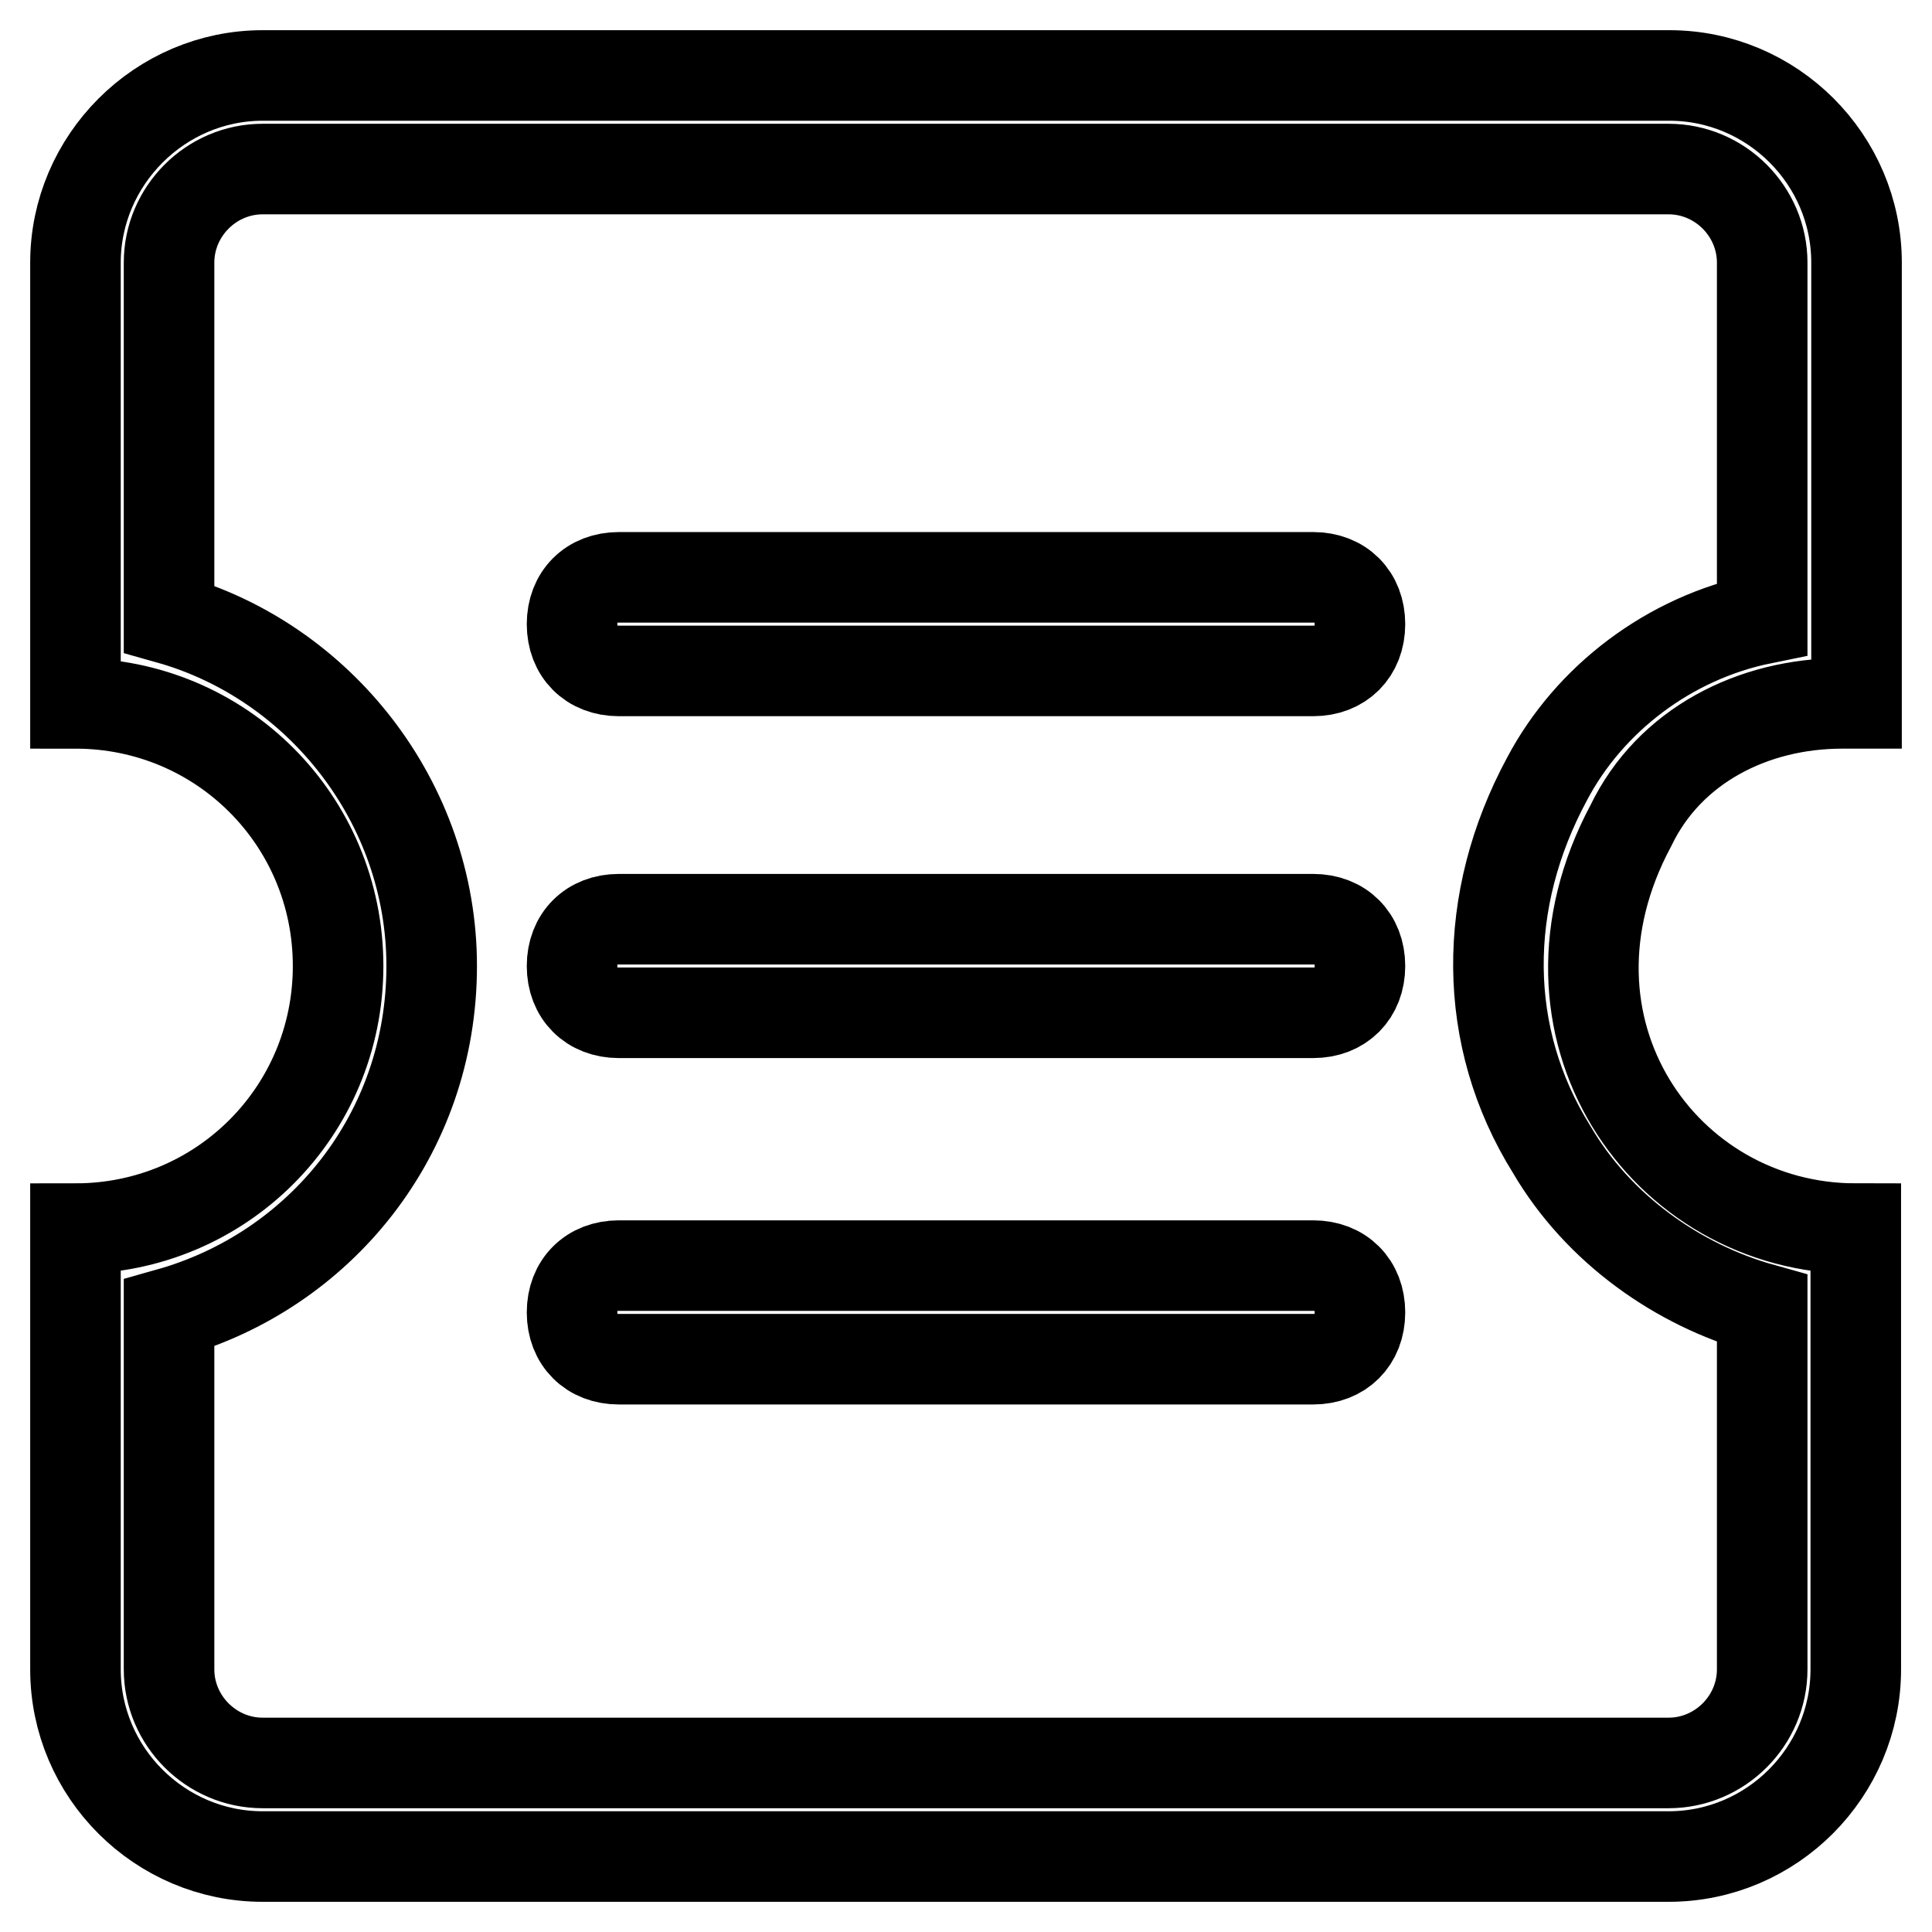
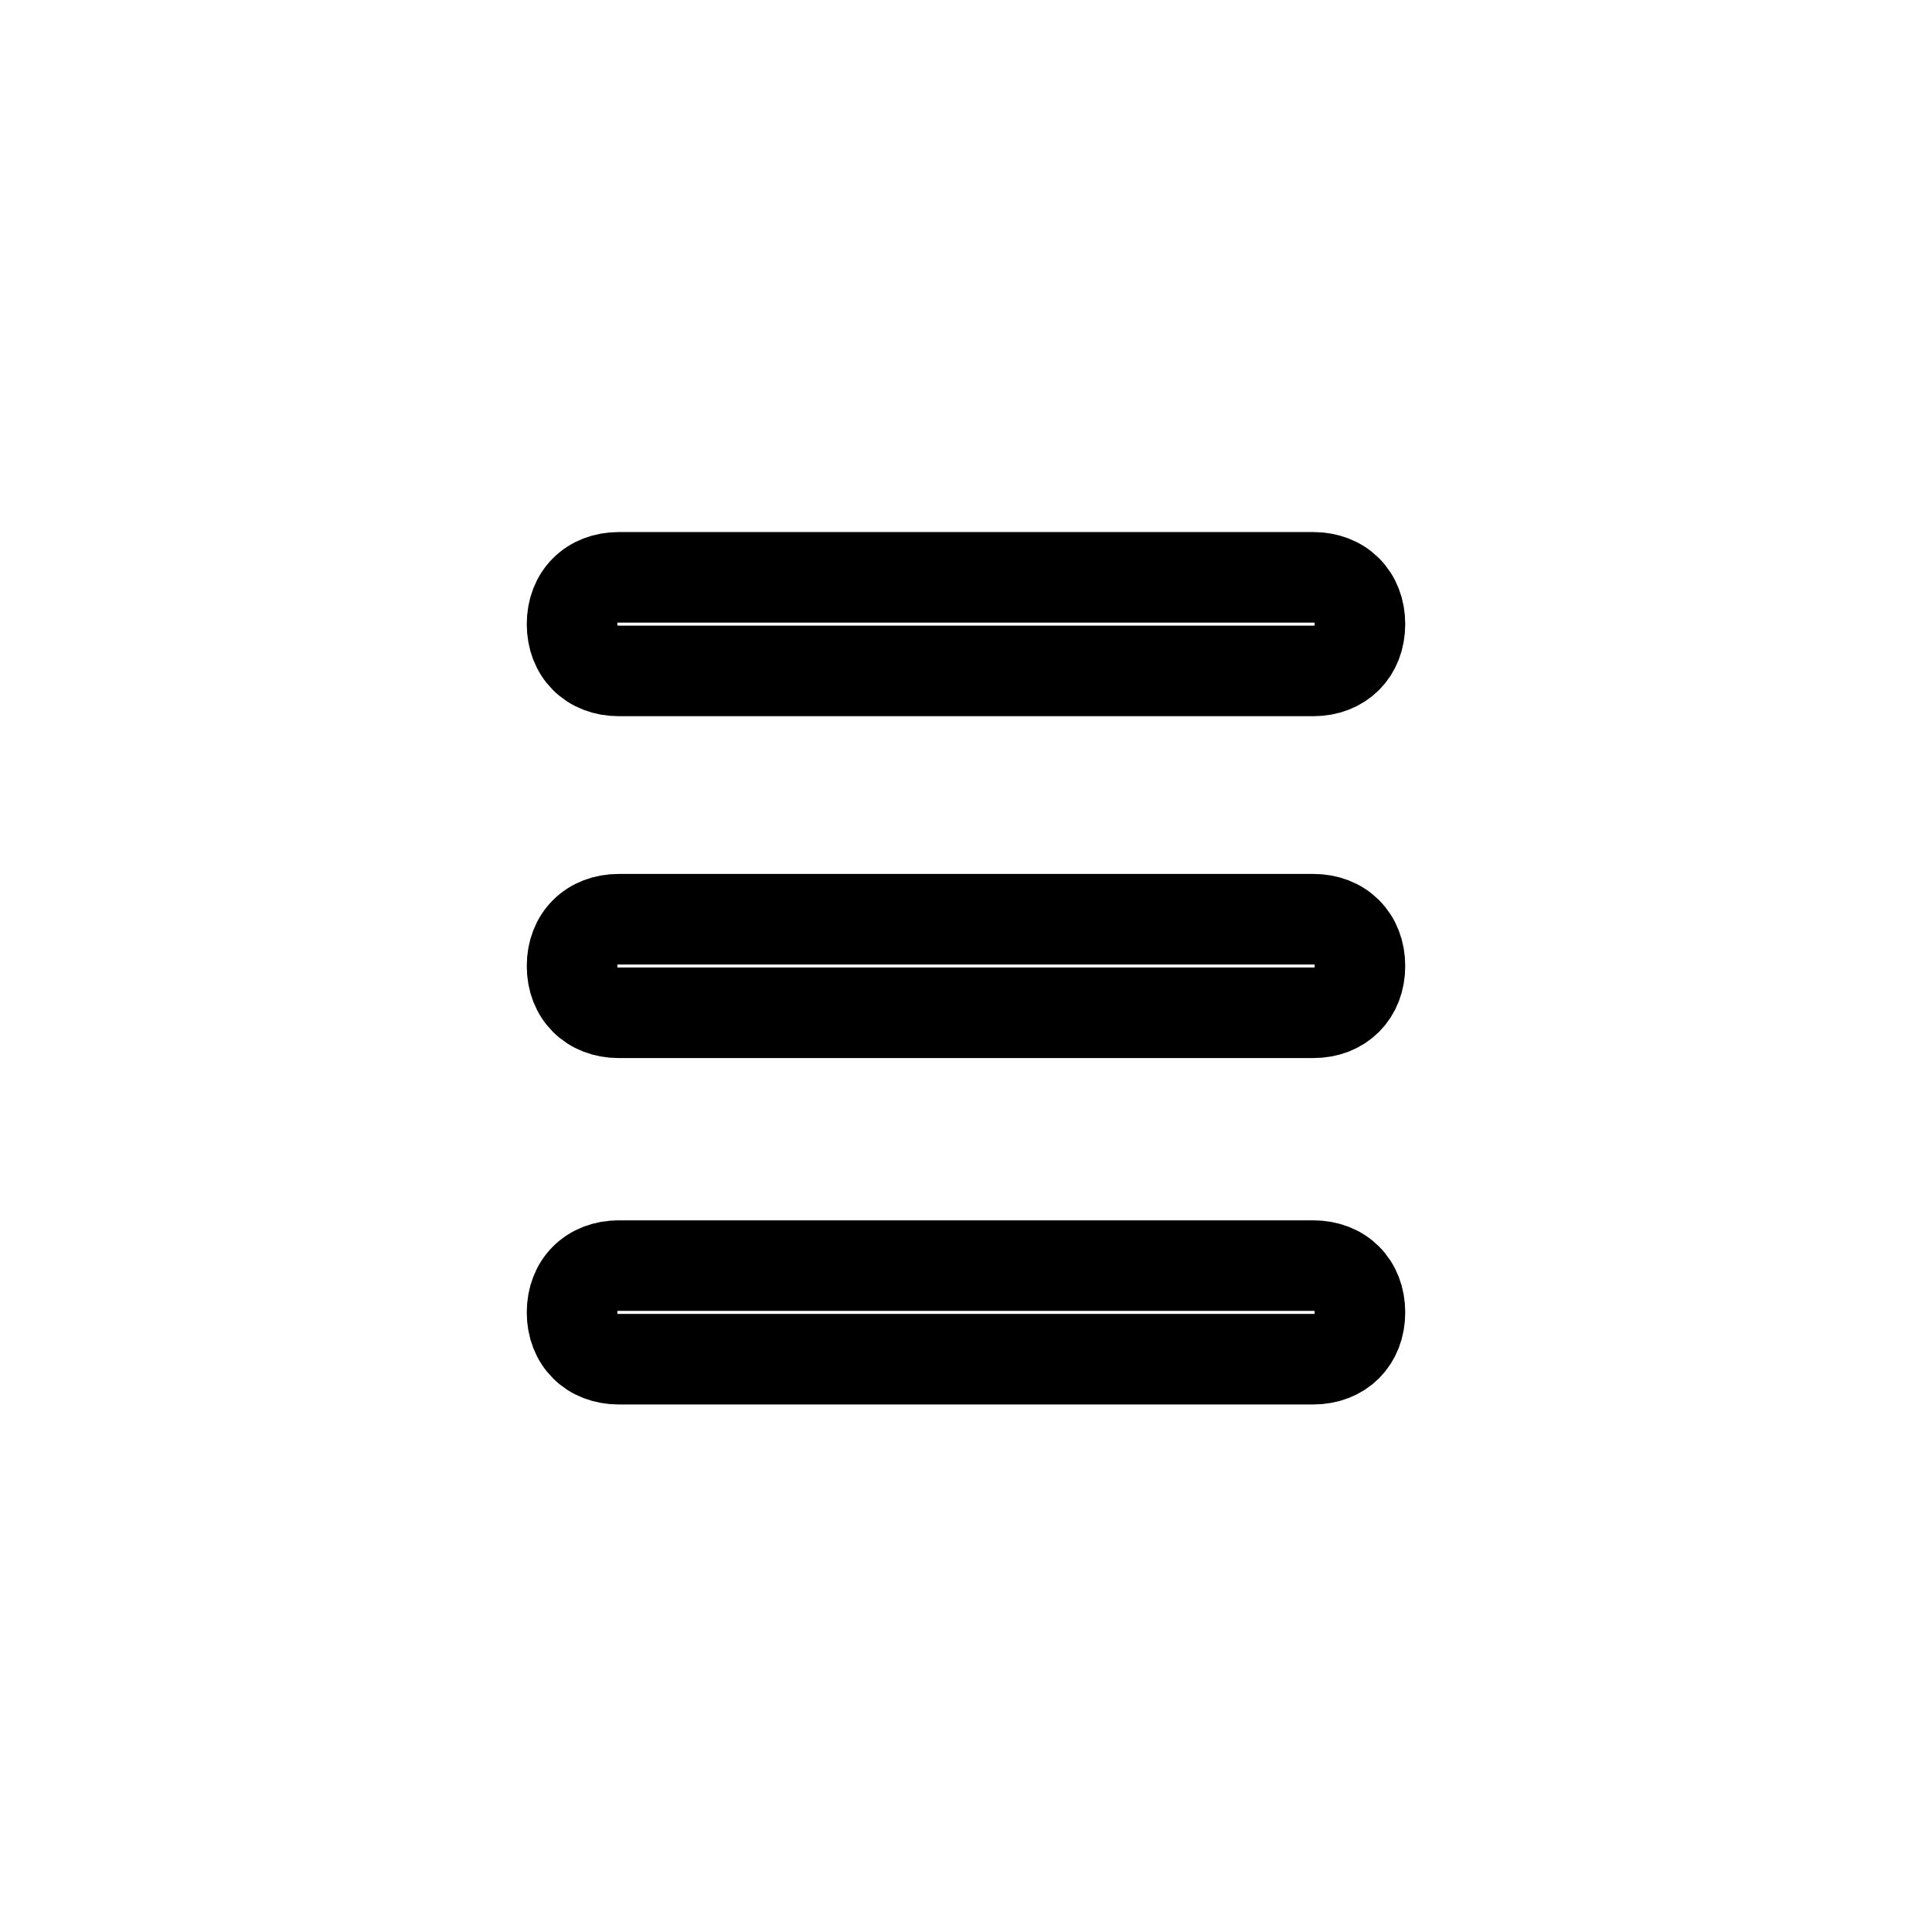
<svg xmlns="http://www.w3.org/2000/svg" version="1.1" x="0px" y="0px" viewBox="0 0 256 256" enable-background="new 0 0 256 256" xml:space="preserve">
  <g>
-     <path stroke-width="12" fill-opacity="0" stroke="#000000" d="M244.1,93.2h1.9V34.8c0-13.7-11.2-24.8-24.8-24.8H34.8C21.2,10,10,21.2,10,34.8v58.4 c19.3,0,34.8,15.5,34.8,34.8c0,19.3-15.5,34.8-34.8,34.8v58.4c0,13.7,11.2,24.8,24.8,24.8h186.3c13.7,0,24.8-11.2,24.8-24.8v-58.4 c-25.5,0-44.1-26.7-29.8-53.4C221.2,98.8,232.3,93.2,244.1,93.2L244.1,93.2z M205,103.2c-8.7,16.1-8.7,34.2,0.6,49.1 c6.2,10.6,16.8,18,27.9,21.1v47.8c0,6.8-5.6,12.4-12.4,12.4H34.8c-6.8,0-12.4-5.6-12.4-12.4V174c19.9-5.6,34.8-23.6,34.8-46 c0-21.7-14.9-40.4-34.8-46V34.8c0-6.8,5.6-12.4,12.4-12.4h186.3c6.8,0,12.4,5.6,12.4,12.4V82C221.2,84.5,210.6,92.6,205,103.2z" />
    <path stroke-width="12" fill-opacity="0" stroke="#000000" d="M174,76.5H82c-3.7,0-6.2,2.5-6.2,6.2s2.5,6.2,6.2,6.2H174c3.7,0,6.2-2.5,6.2-6.2S177.7,76.5,174,76.5z  M174,121.8H82c-3.7,0-6.2,2.5-6.2,6.2s2.5,6.2,6.2,6.2H174c3.7,0,6.2-2.5,6.2-6.2S177.7,121.8,174,121.8L174,121.8z M174,167.7H82 c-3.7,0-6.2,2.5-6.2,6.2c0,3.7,2.5,6.2,6.2,6.2H174c3.7,0,6.2-2.5,6.2-6.2C180.2,170.2,177.7,167.7,174,167.7z" />
  </g>
</svg>